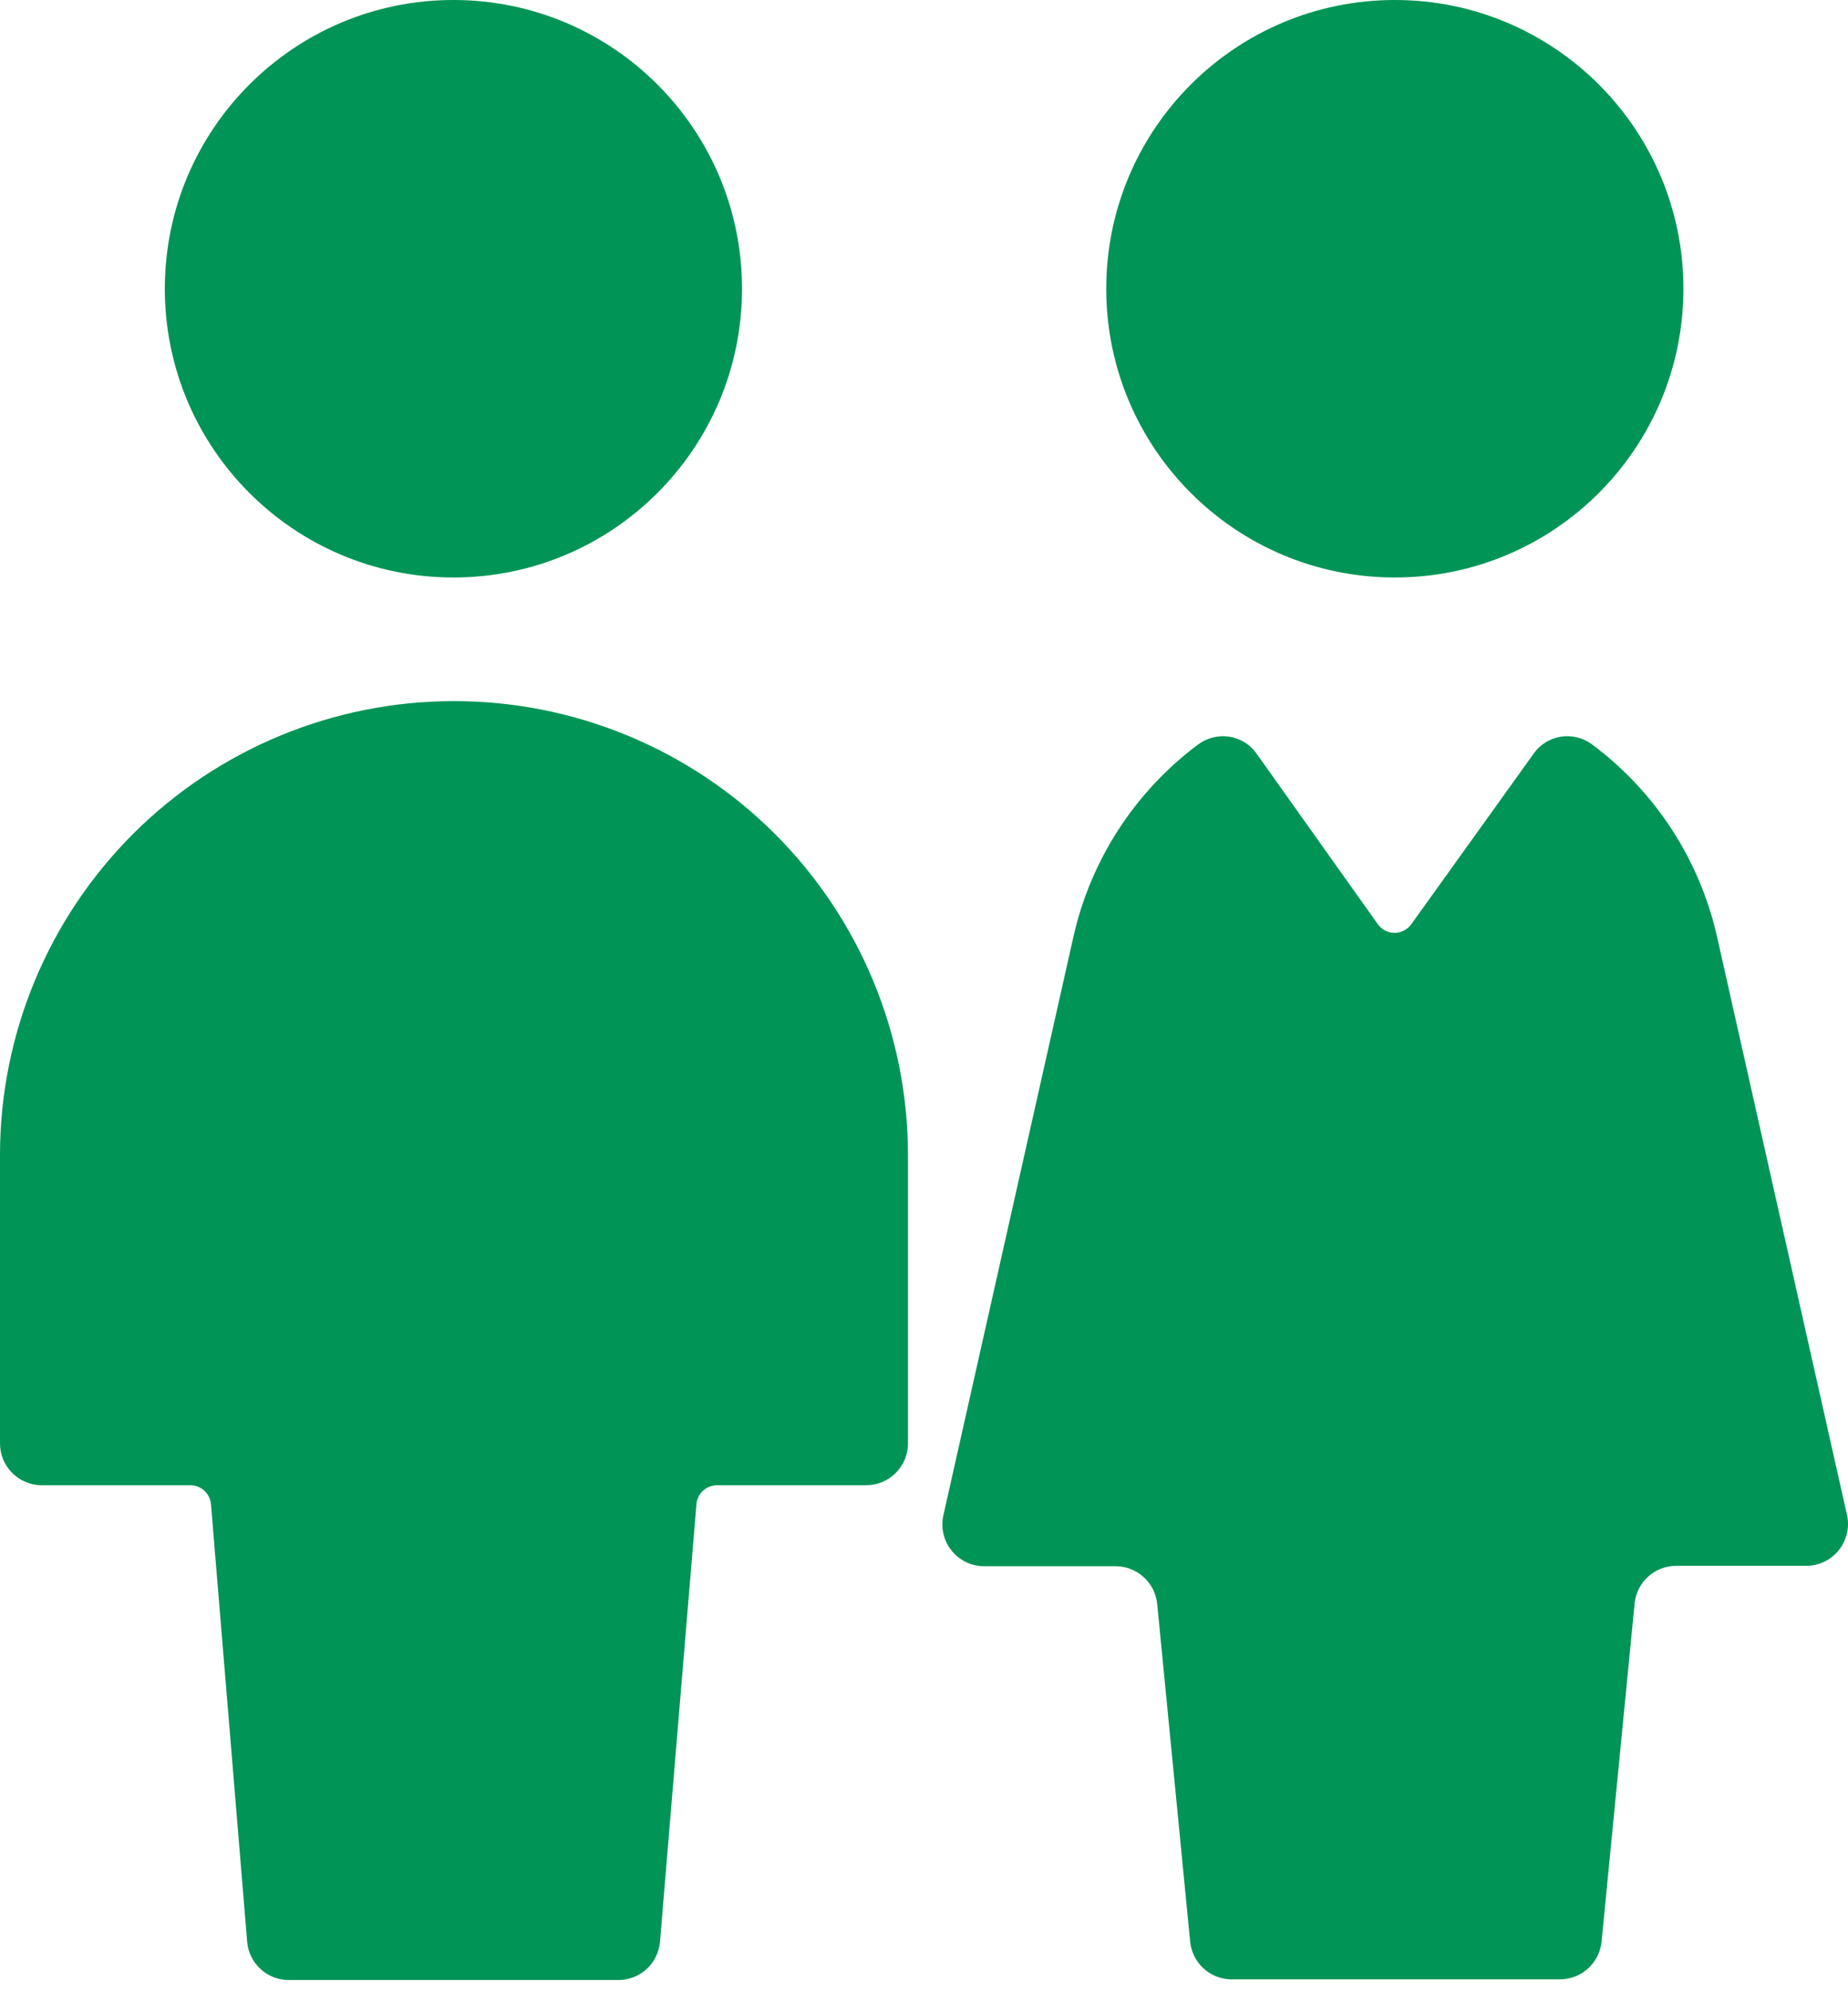
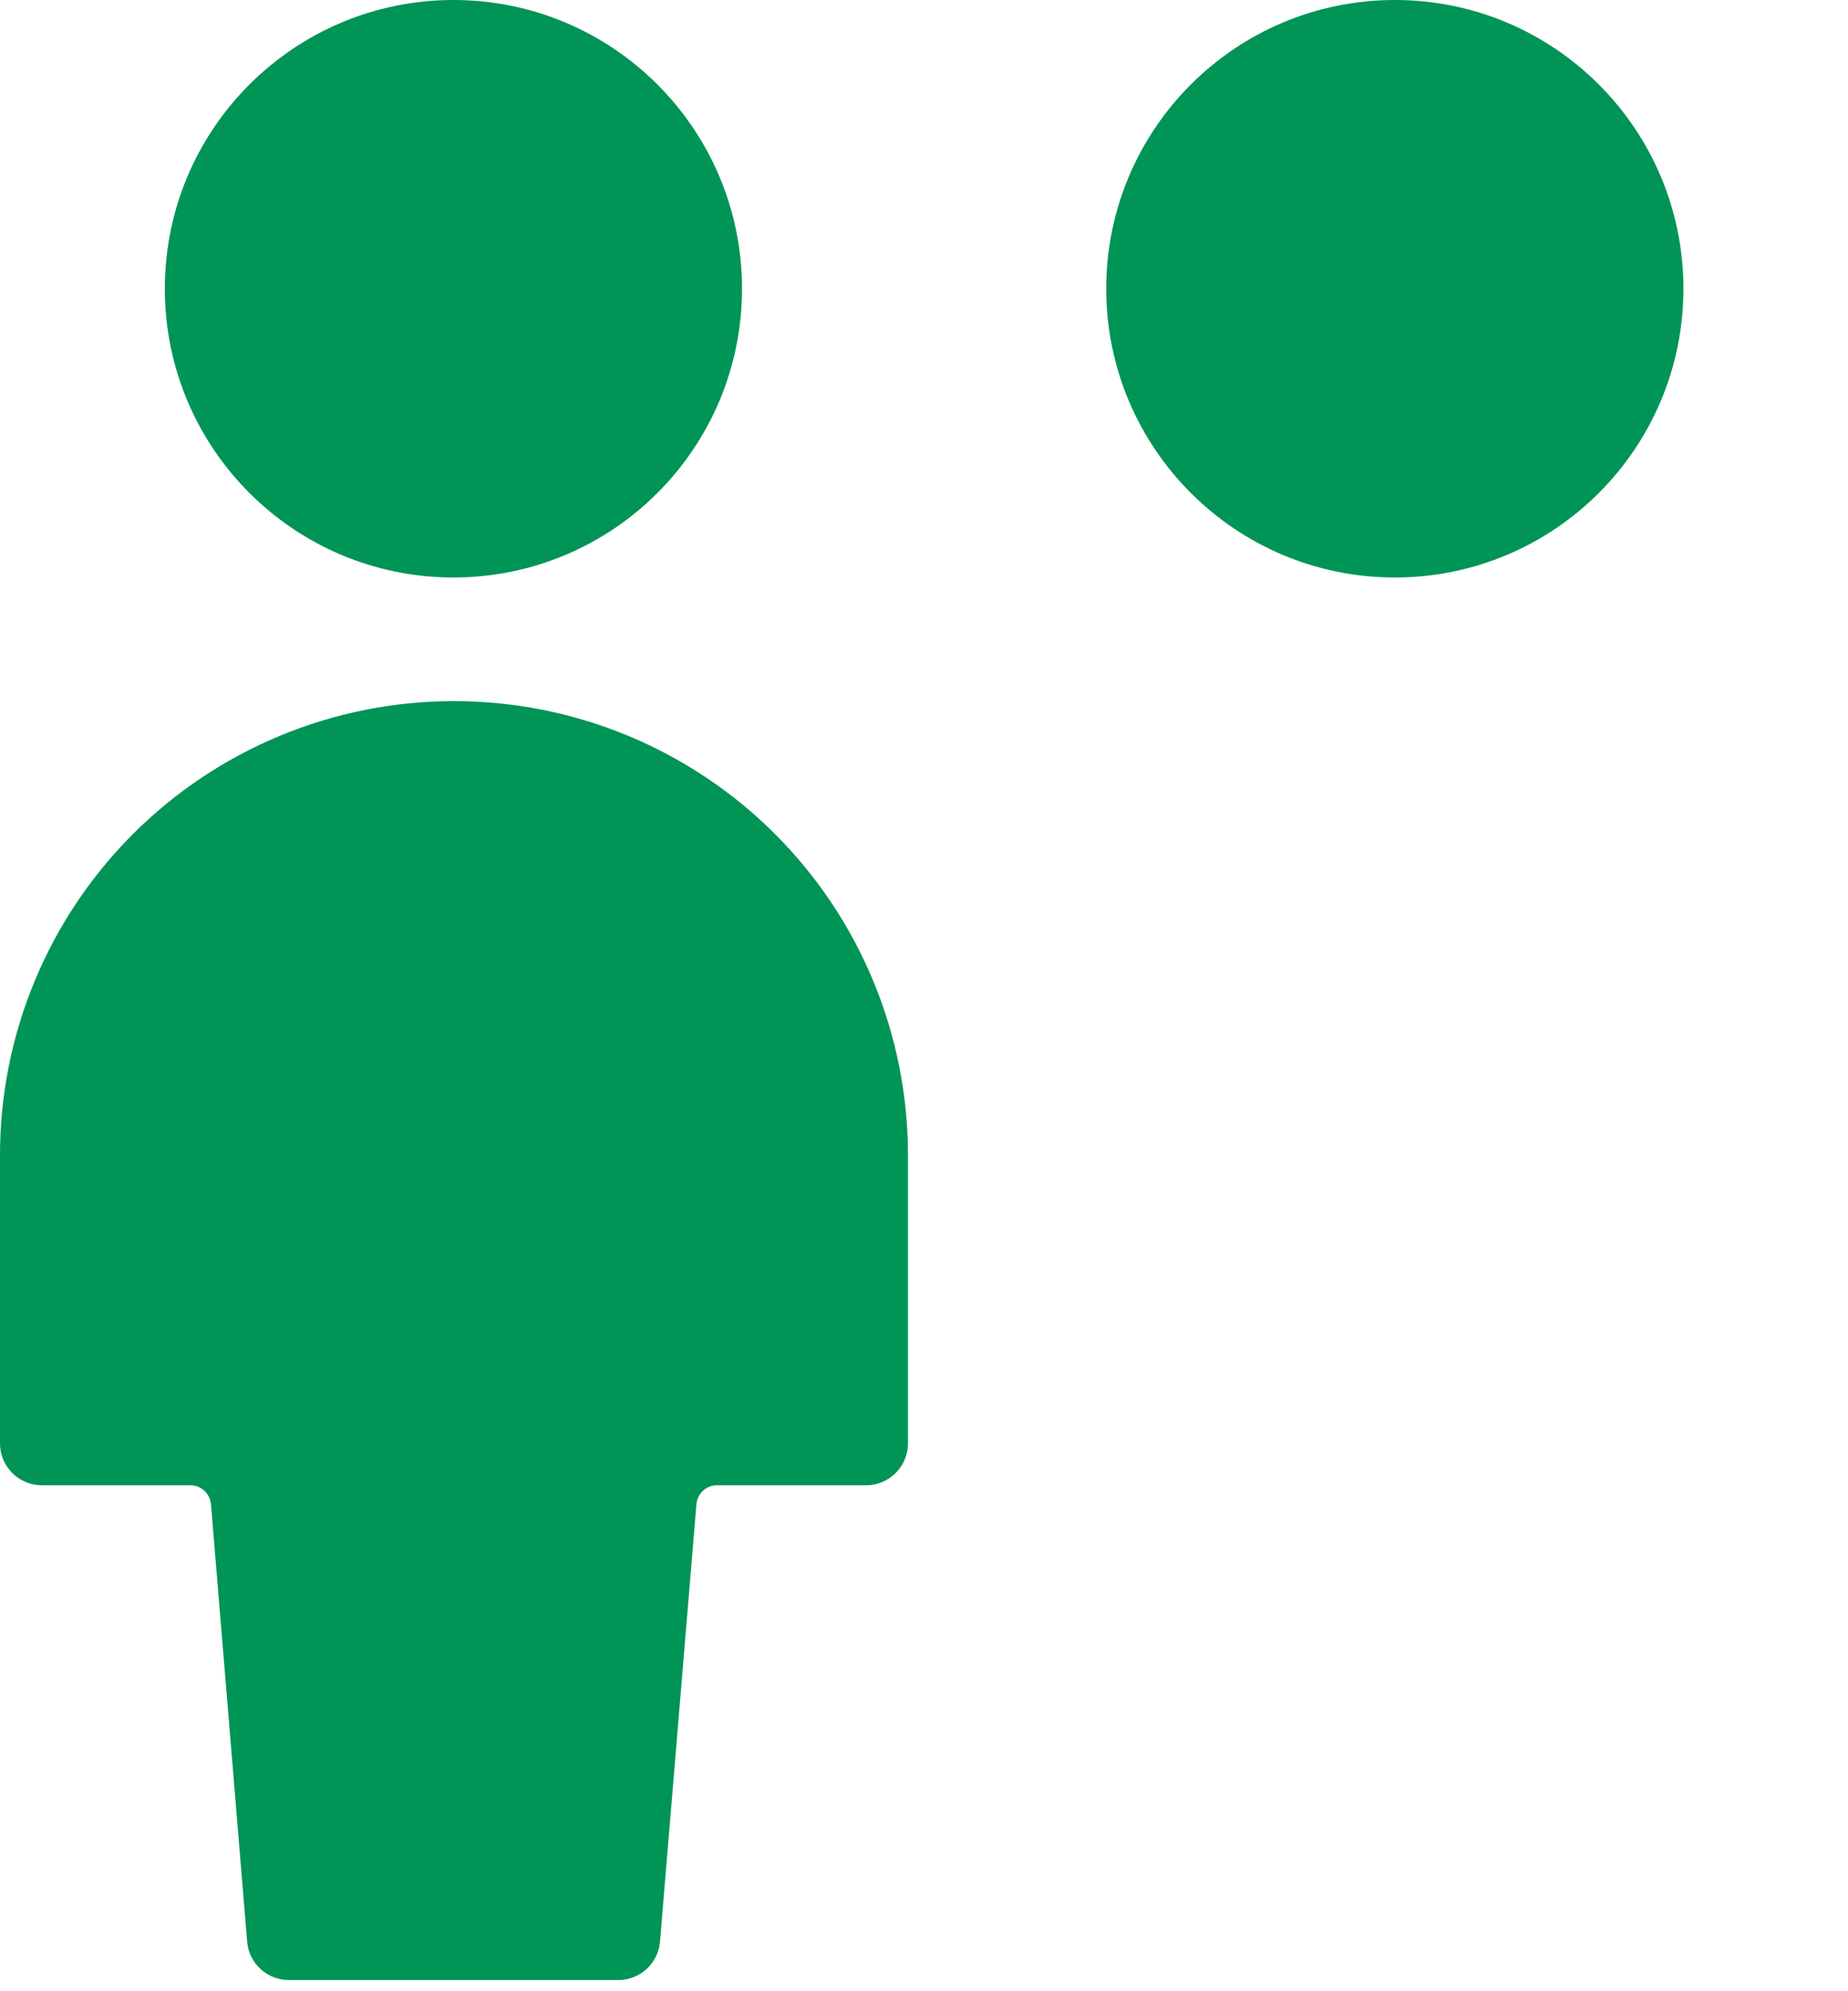
<svg xmlns="http://www.w3.org/2000/svg" width="52" height="56" viewBox="0 0 52 56" fill="none">
  <path d="M12.755 19.718C9.373 19.722 6.131 21.067 3.739 23.458C1.348 25.849 0.003 29.092 1.13627e-08 32.473V40.594C-4.28532e-05 40.902 0.121 41.199 0.338 41.419C0.554 41.639 0.848 41.765 1.157 41.77H5.356C5.501 41.77 5.641 41.825 5.748 41.923C5.856 42.02 5.923 42.155 5.936 42.299L6.956 54.623C6.984 54.915 7.12 55.185 7.338 55.382C7.556 55.579 7.839 55.687 8.132 55.685H17.413C17.703 55.682 17.981 55.572 18.195 55.376C18.408 55.179 18.542 54.911 18.57 54.623L19.597 42.299C19.61 42.155 19.676 42.021 19.782 41.923C19.889 41.825 20.029 41.77 20.173 41.77H24.373C24.685 41.77 24.984 41.646 25.204 41.425C25.425 41.205 25.549 40.906 25.549 40.594V32.473C25.547 30.796 25.215 29.134 24.571 27.585C23.927 26.036 22.984 24.628 21.796 23.444C20.608 22.259 19.198 21.321 17.646 20.681C16.095 20.042 14.433 19.715 12.755 19.718Z" fill="#009456" />
  <path d="M12.759 16.241C17.244 16.241 20.879 12.605 20.879 8.12C20.879 3.636 17.244 0 12.759 0C8.274 0 4.638 3.636 4.638 8.12C4.638 12.605 8.274 16.241 12.759 16.241Z" fill="#009456" />
  <path d="M39.249 16.241C43.734 16.241 47.369 12.605 47.369 8.12C47.369 3.636 43.734 0 39.249 0C34.764 0 31.128 3.636 31.128 8.12C31.128 12.605 34.764 16.241 39.249 16.241Z" fill="#009456" />
-   <path d="M44.785 20.926C44.535 20.746 44.224 20.671 43.919 20.718C43.768 20.742 43.623 20.796 43.493 20.876C43.364 20.956 43.251 21.061 43.162 21.185L39.712 25.992C39.658 26.067 39.587 26.128 39.506 26.17C39.424 26.213 39.333 26.235 39.241 26.235C39.149 26.235 39.058 26.214 38.976 26.171C38.894 26.129 38.824 26.067 38.77 25.992L35.351 21.185C35.262 21.061 35.149 20.955 35.018 20.875C34.887 20.795 34.742 20.742 34.591 20.718C34.287 20.672 33.977 20.747 33.728 20.926C31.937 22.258 30.684 24.189 30.199 26.369L26.541 42.636C26.506 42.806 26.51 42.981 26.55 43.149C26.591 43.317 26.668 43.474 26.776 43.608C26.884 43.743 27.021 43.852 27.176 43.928C27.331 44.004 27.501 44.045 27.674 44.048H31.383C31.674 44.046 31.954 44.152 32.171 44.344C32.389 44.537 32.527 44.803 32.56 45.091L33.489 54.603C33.516 54.885 33.644 55.148 33.849 55.343C34.055 55.538 34.323 55.653 34.606 55.666H43.887C44.178 55.668 44.458 55.562 44.675 55.37C44.892 55.177 45.031 54.911 45.064 54.623L45.997 45.079C46.029 44.798 46.161 44.537 46.37 44.345C46.579 44.154 46.85 44.044 47.134 44.036H50.843C51.016 44.033 51.186 43.993 51.341 43.917C51.496 43.841 51.633 43.731 51.741 43.596C51.849 43.462 51.926 43.305 51.967 43.137C52.008 42.969 52.011 42.794 51.976 42.625L48.318 26.357C47.83 24.181 46.576 22.254 44.785 20.926Z" fill="#009456" />
</svg>